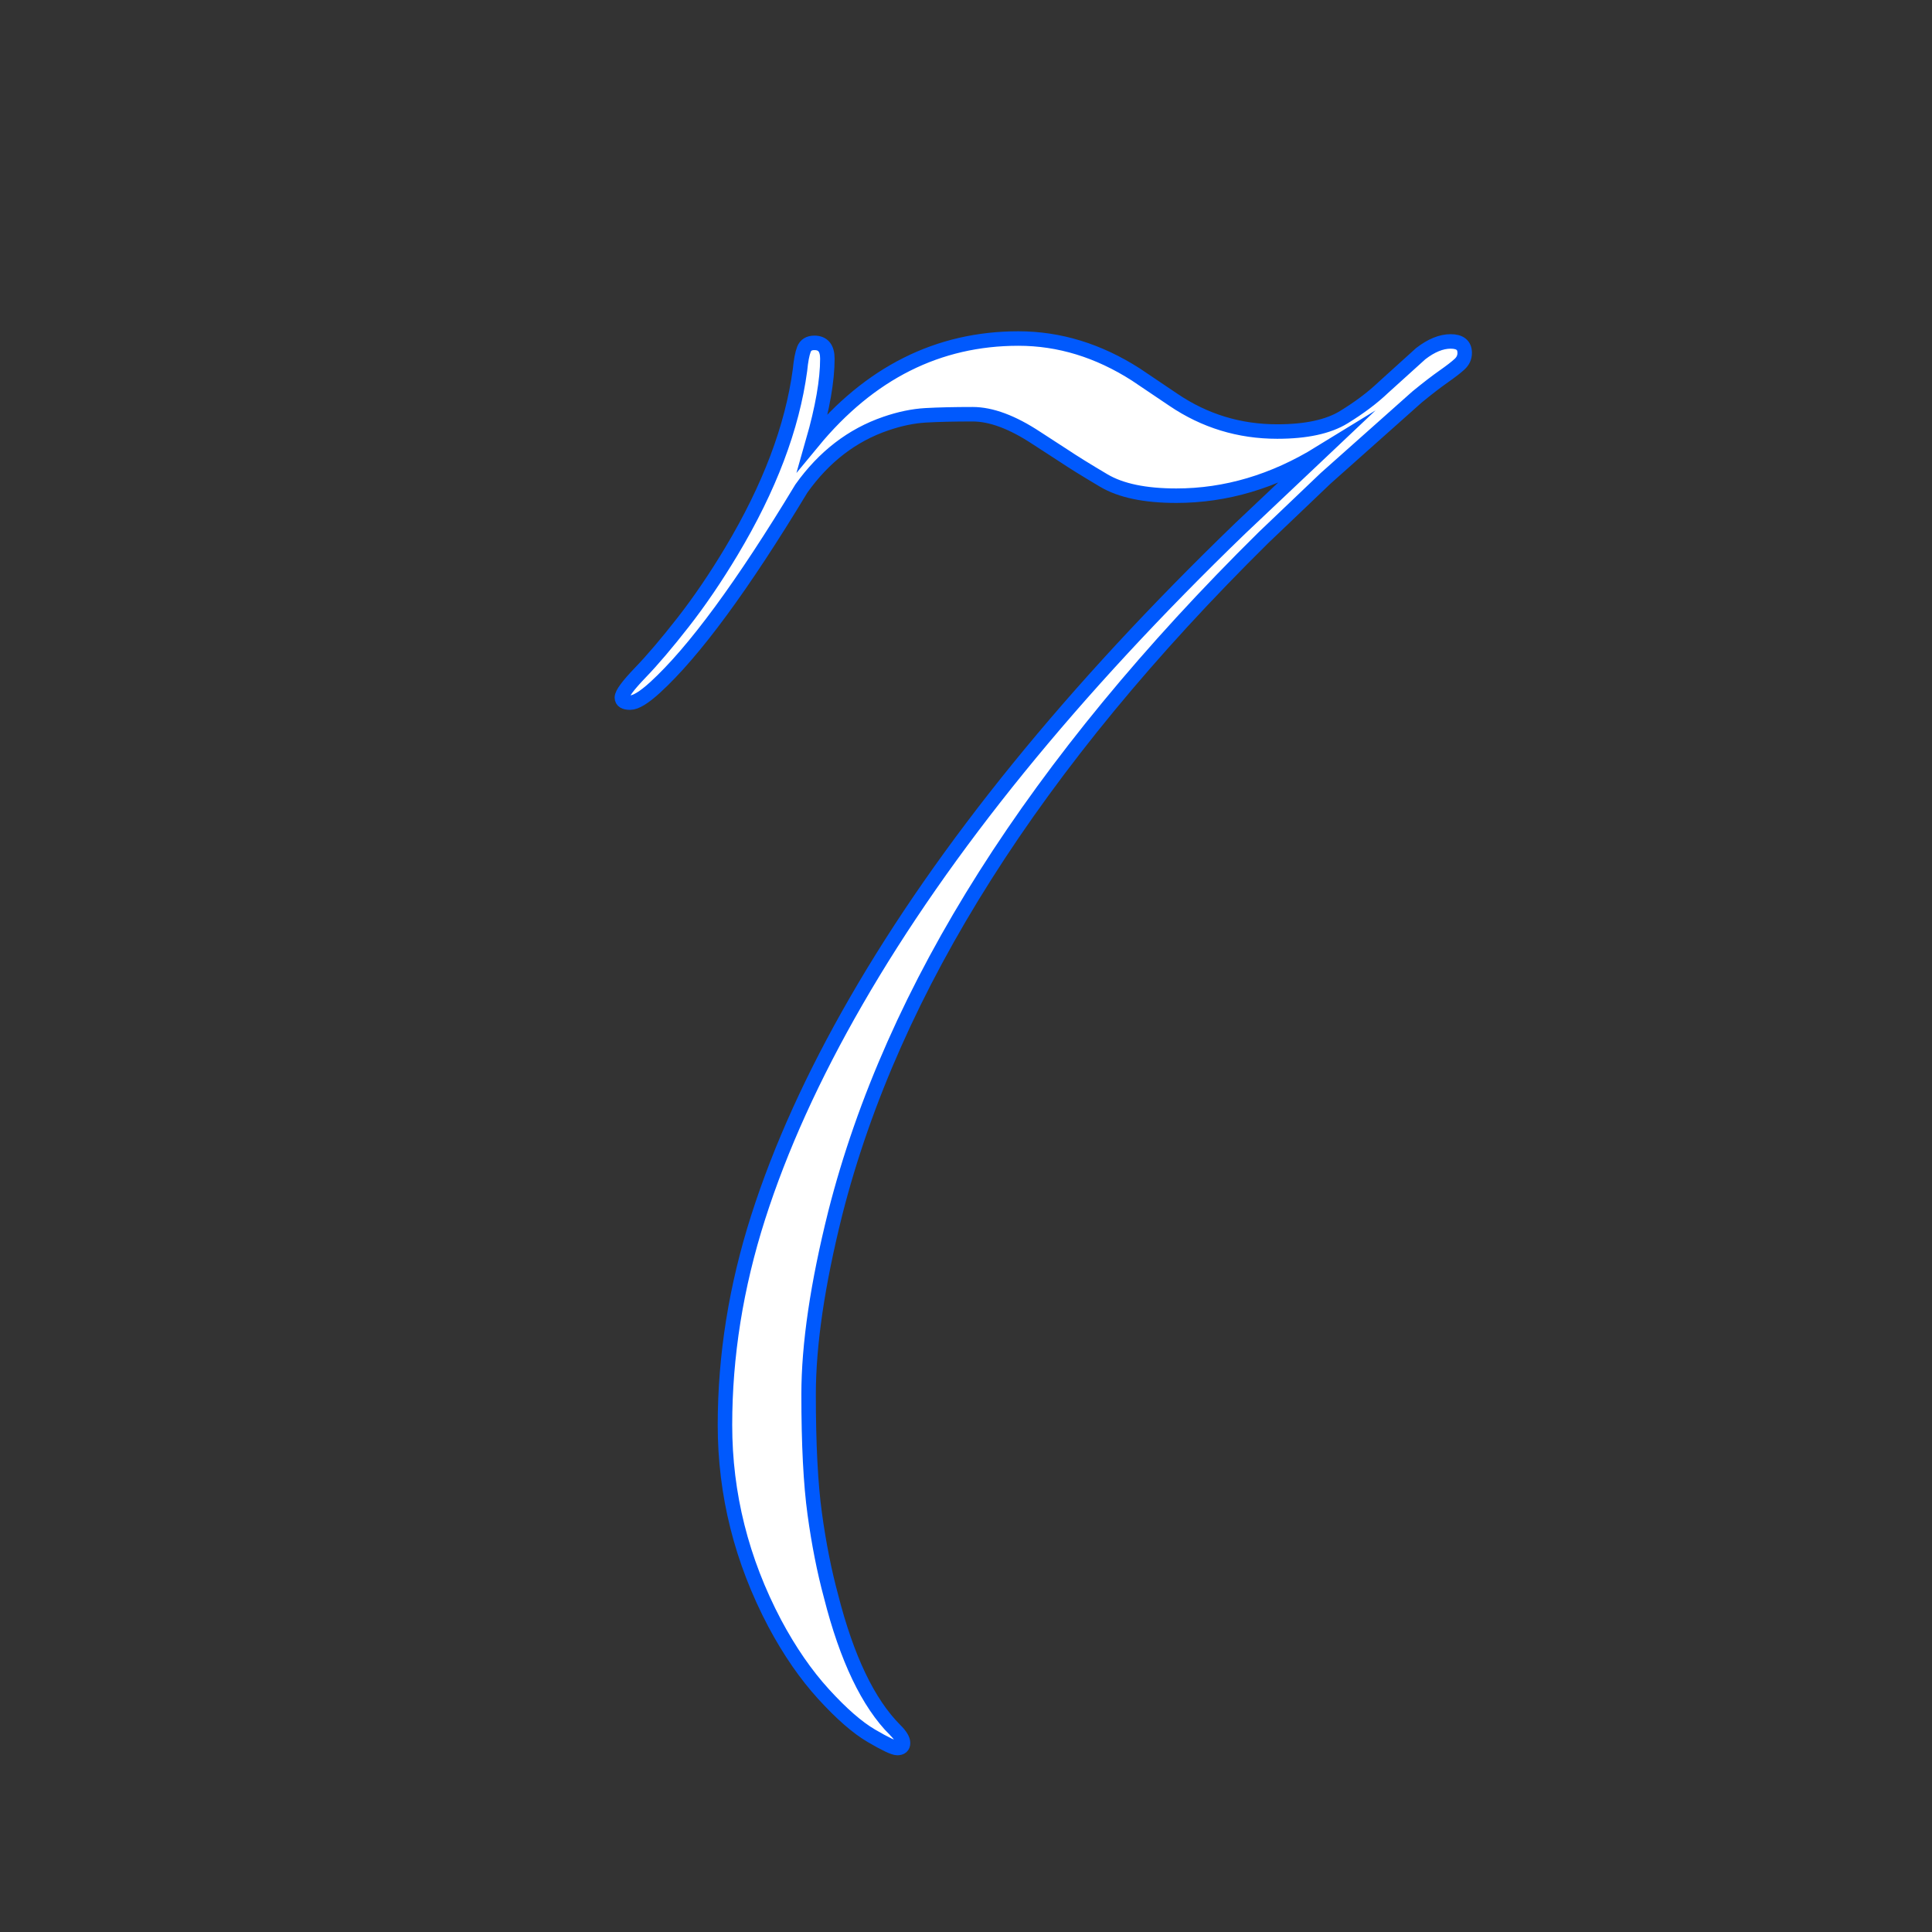
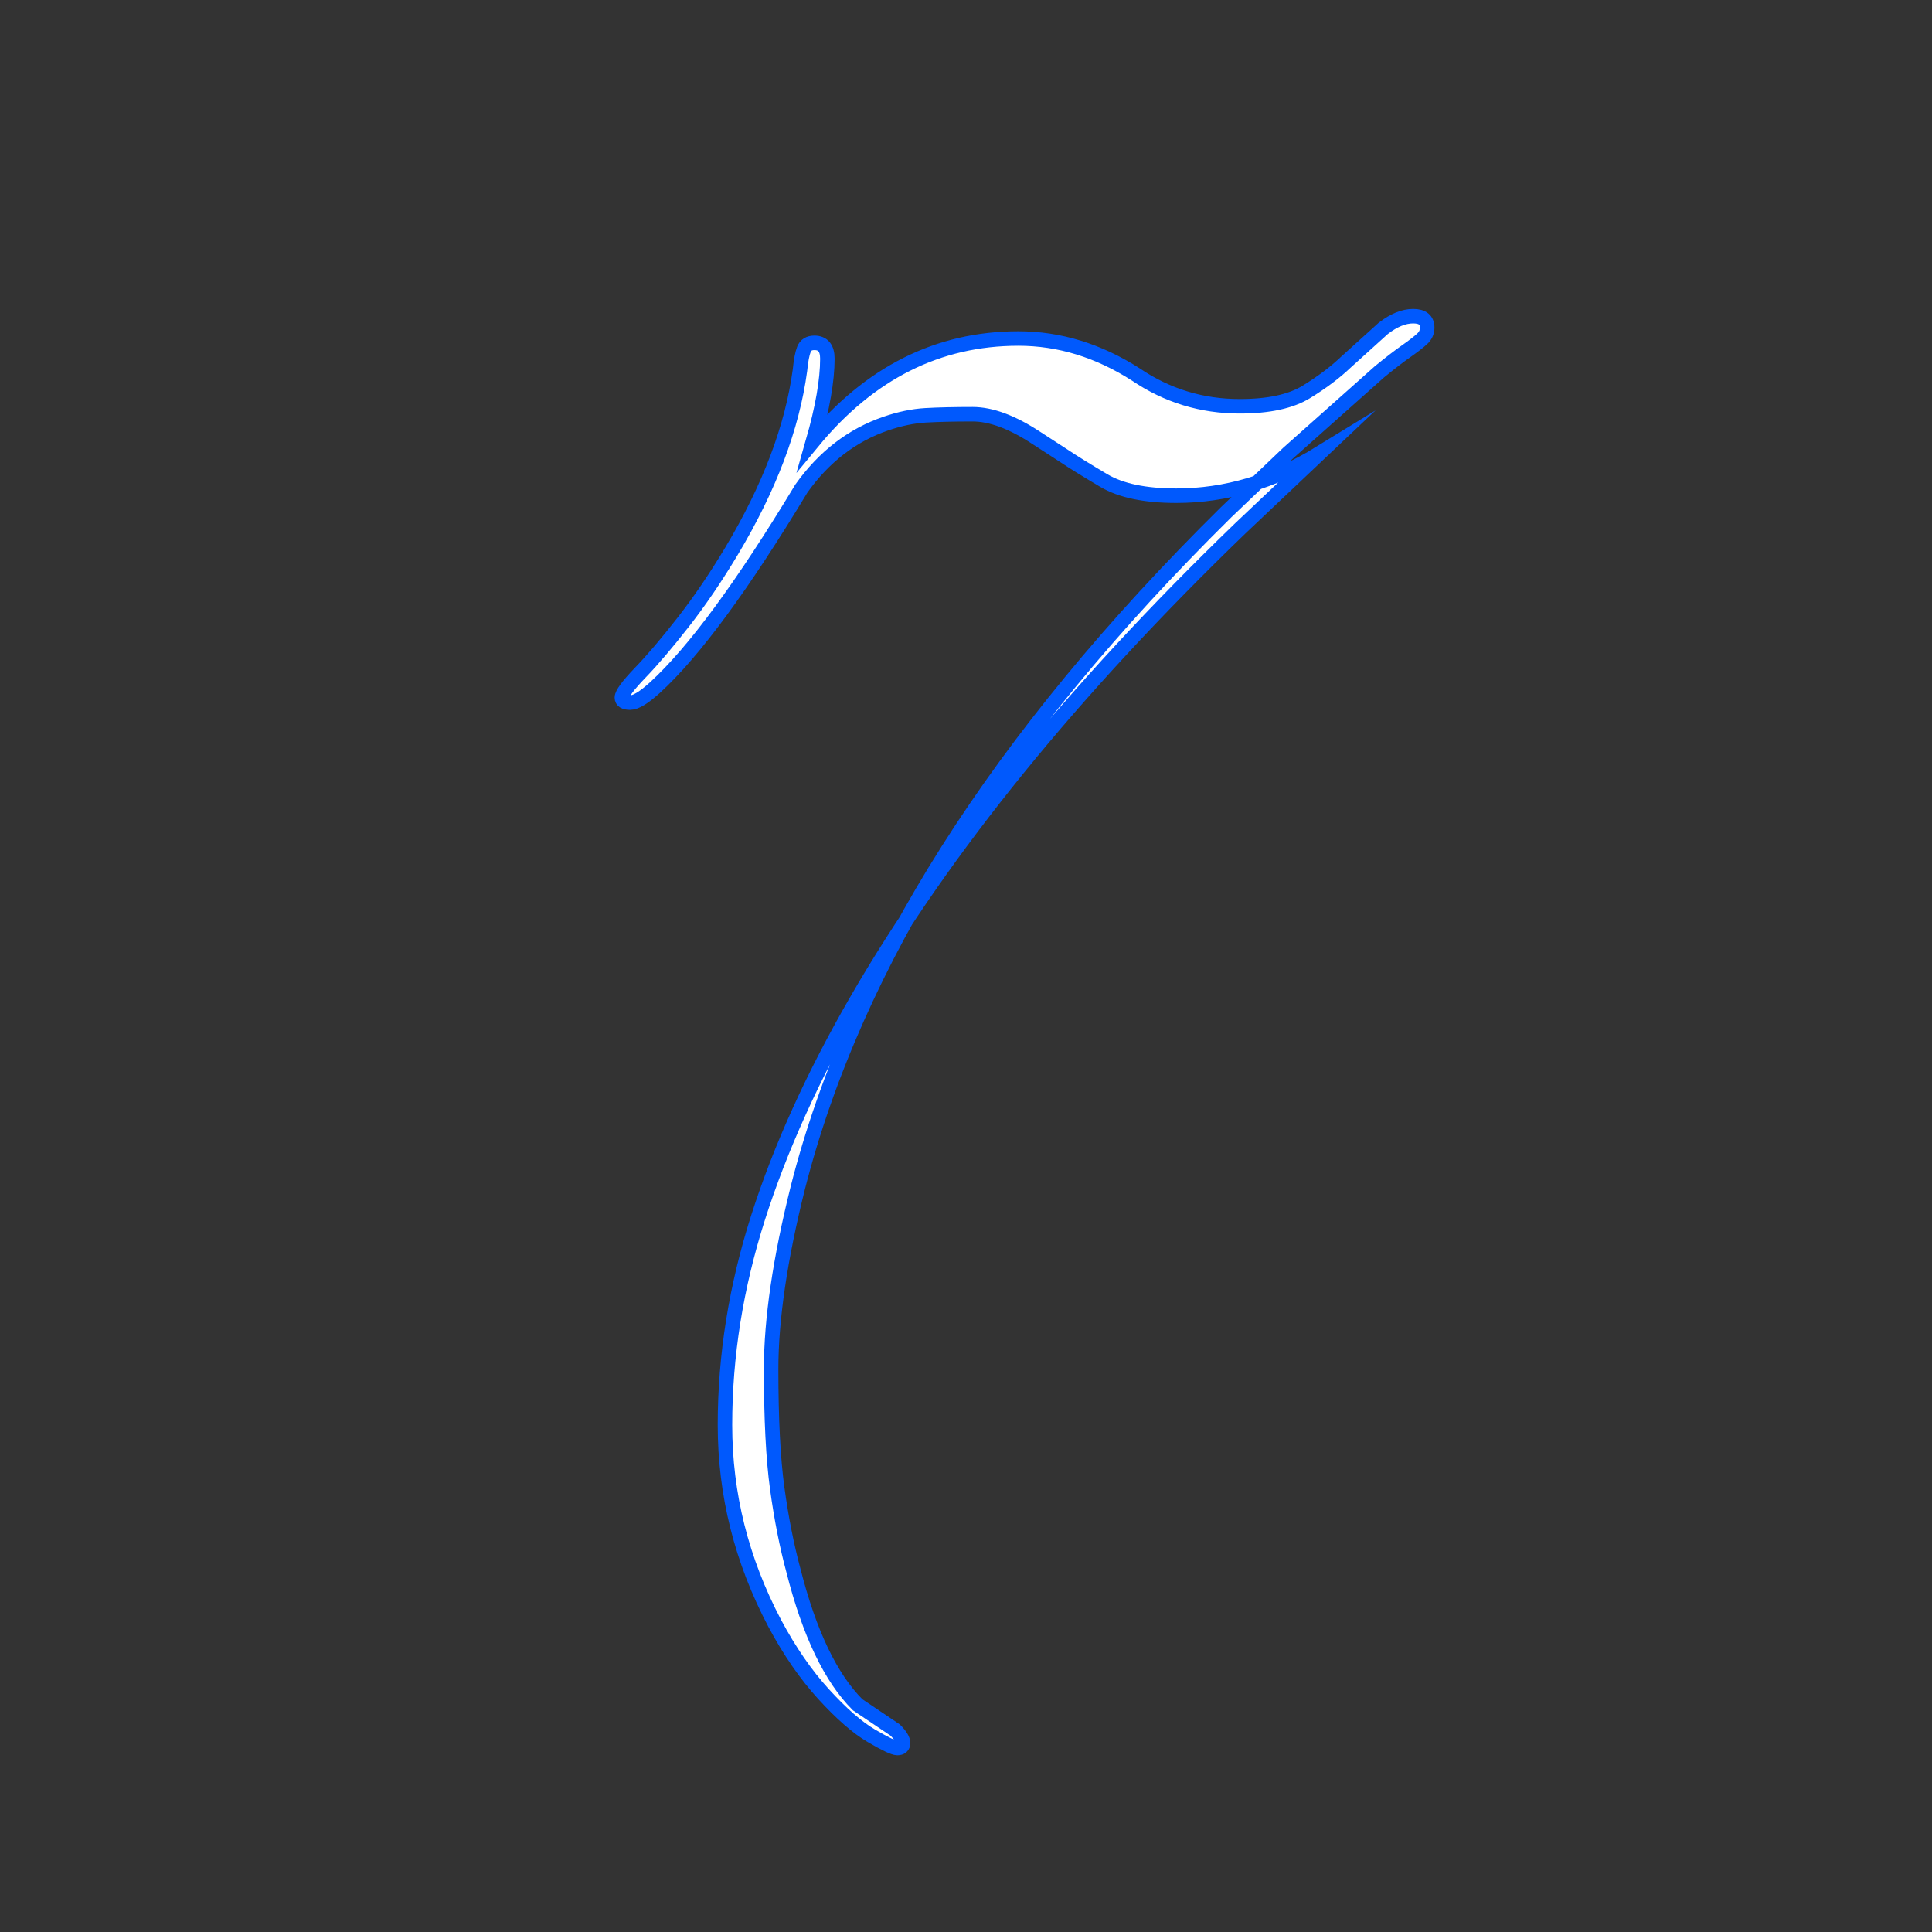
<svg xmlns="http://www.w3.org/2000/svg" id="Layer_1" version="1.1" viewBox="0 0 100 100">
  <rect x="0" y="0" width="100" height="100" fill="#333333" stroke="none" />
-   <path d="M46.332,89.545c.273.273.41.497.41.672,0,.173-.1.261-.299.261-.174,0-.622-.212-1.343-.635-.722-.423-1.543-1.138-2.463-2.146-.921-1.008-1.768-2.233-2.538-3.676-1.717-3.259-2.575-6.68-2.575-10.262,0-3.583.572-7.165,1.717-10.748,1.145-3.582,2.836-7.313,5.075-11.195,4.577-7.936,11.208-16.096,19.891-24.479l4.104-3.881c-2.389,1.468-4.864,2.201-7.426,2.201-1.618,0-2.868-.261-3.751-.783s-1.586-.958-2.108-1.307l-1.381-.896c-1.244-.821-2.345-1.231-3.302-1.231-.958,0-1.768.019-2.426.056-.66.038-1.35.182-2.071.43-1.742.597-3.197,1.717-4.366,3.358-3.035,5.025-5.561,8.459-7.575,10.3-.573.522-1.002.783-1.288.783s-.429-.087-.429-.261c0-.199.317-.628.951-1.288.635-.658,1.375-1.529,2.221-2.611.846-1.083,1.68-2.308,2.5-3.676,1.966-3.284,3.147-6.406,3.546-9.367.049-.497.117-.858.205-1.082.087-.224.267-.336.541-.336.447,0,.672.274.672.821,0,1.119-.249,2.55-.747,4.291,2.936-3.558,6.48-5.336,10.636-5.336,2.114,0,4.143.622,6.083,1.865l1.94,1.307c1.617,1.095,3.408,1.642,5.374,1.642,1.492,0,2.643-.248,3.451-.746.809-.497,1.486-1.008,2.034-1.53l1.94-1.754c.547-.423,1.063-.634,1.549-.634s.728.199.728.597c0,.224-.088.417-.262.578-.174.162-.447.373-.82.635-.373.261-.834.615-1.381,1.063l-4.739,4.217-3.209,3.061c-11.817,11.668-19.207,23.323-22.167,34.966-.921,3.683-1.381,6.811-1.381,9.386,0,2.574.105,4.633.317,6.176.211,1.542.491,2.96.84,4.254.82,3.234,1.928,5.548,3.321,6.941Z" fill="#fff" stroke="#0059fd" stroke-miterlimit="10" stroke-width=".75" />
+   <path d="M46.332,89.545c.273.273.41.497.41.672,0,.173-.1.261-.299.261-.174,0-.622-.212-1.343-.635-.722-.423-1.543-1.138-2.463-2.146-.921-1.008-1.768-2.233-2.538-3.676-1.717-3.259-2.575-6.68-2.575-10.262,0-3.583.572-7.165,1.717-10.748,1.145-3.582,2.836-7.313,5.075-11.195,4.577-7.936,11.208-16.096,19.891-24.479l4.104-3.881c-2.389,1.468-4.864,2.201-7.426,2.201-1.618,0-2.868-.261-3.751-.783s-1.586-.958-2.108-1.307l-1.381-.896c-1.244-.821-2.345-1.231-3.302-1.231-.958,0-1.768.019-2.426.056-.66.038-1.35.182-2.071.43-1.742.597-3.197,1.717-4.366,3.358-3.035,5.025-5.561,8.459-7.575,10.3-.573.522-1.002.783-1.288.783s-.429-.087-.429-.261c0-.199.317-.628.951-1.288.635-.658,1.375-1.529,2.221-2.611.846-1.083,1.68-2.308,2.5-3.676,1.966-3.284,3.147-6.406,3.546-9.367.049-.497.117-.858.205-1.082.087-.224.267-.336.541-.336.447,0,.672.274.672.821,0,1.119-.249,2.55-.747,4.291,2.936-3.558,6.48-5.336,10.636-5.336,2.114,0,4.143.622,6.083,1.865c1.617,1.095,3.408,1.642,5.374,1.642,1.492,0,2.643-.248,3.451-.746.809-.497,1.486-1.008,2.034-1.53l1.94-1.754c.547-.423,1.063-.634,1.549-.634s.728.199.728.597c0,.224-.088.417-.262.578-.174.162-.447.373-.82.635-.373.261-.834.615-1.381,1.063l-4.739,4.217-3.209,3.061c-11.817,11.668-19.207,23.323-22.167,34.966-.921,3.683-1.381,6.811-1.381,9.386,0,2.574.105,4.633.317,6.176.211,1.542.491,2.96.84,4.254.82,3.234,1.928,5.548,3.321,6.941Z" fill="#fff" stroke="#0059fd" stroke-miterlimit="10" stroke-width=".75" />
</svg>